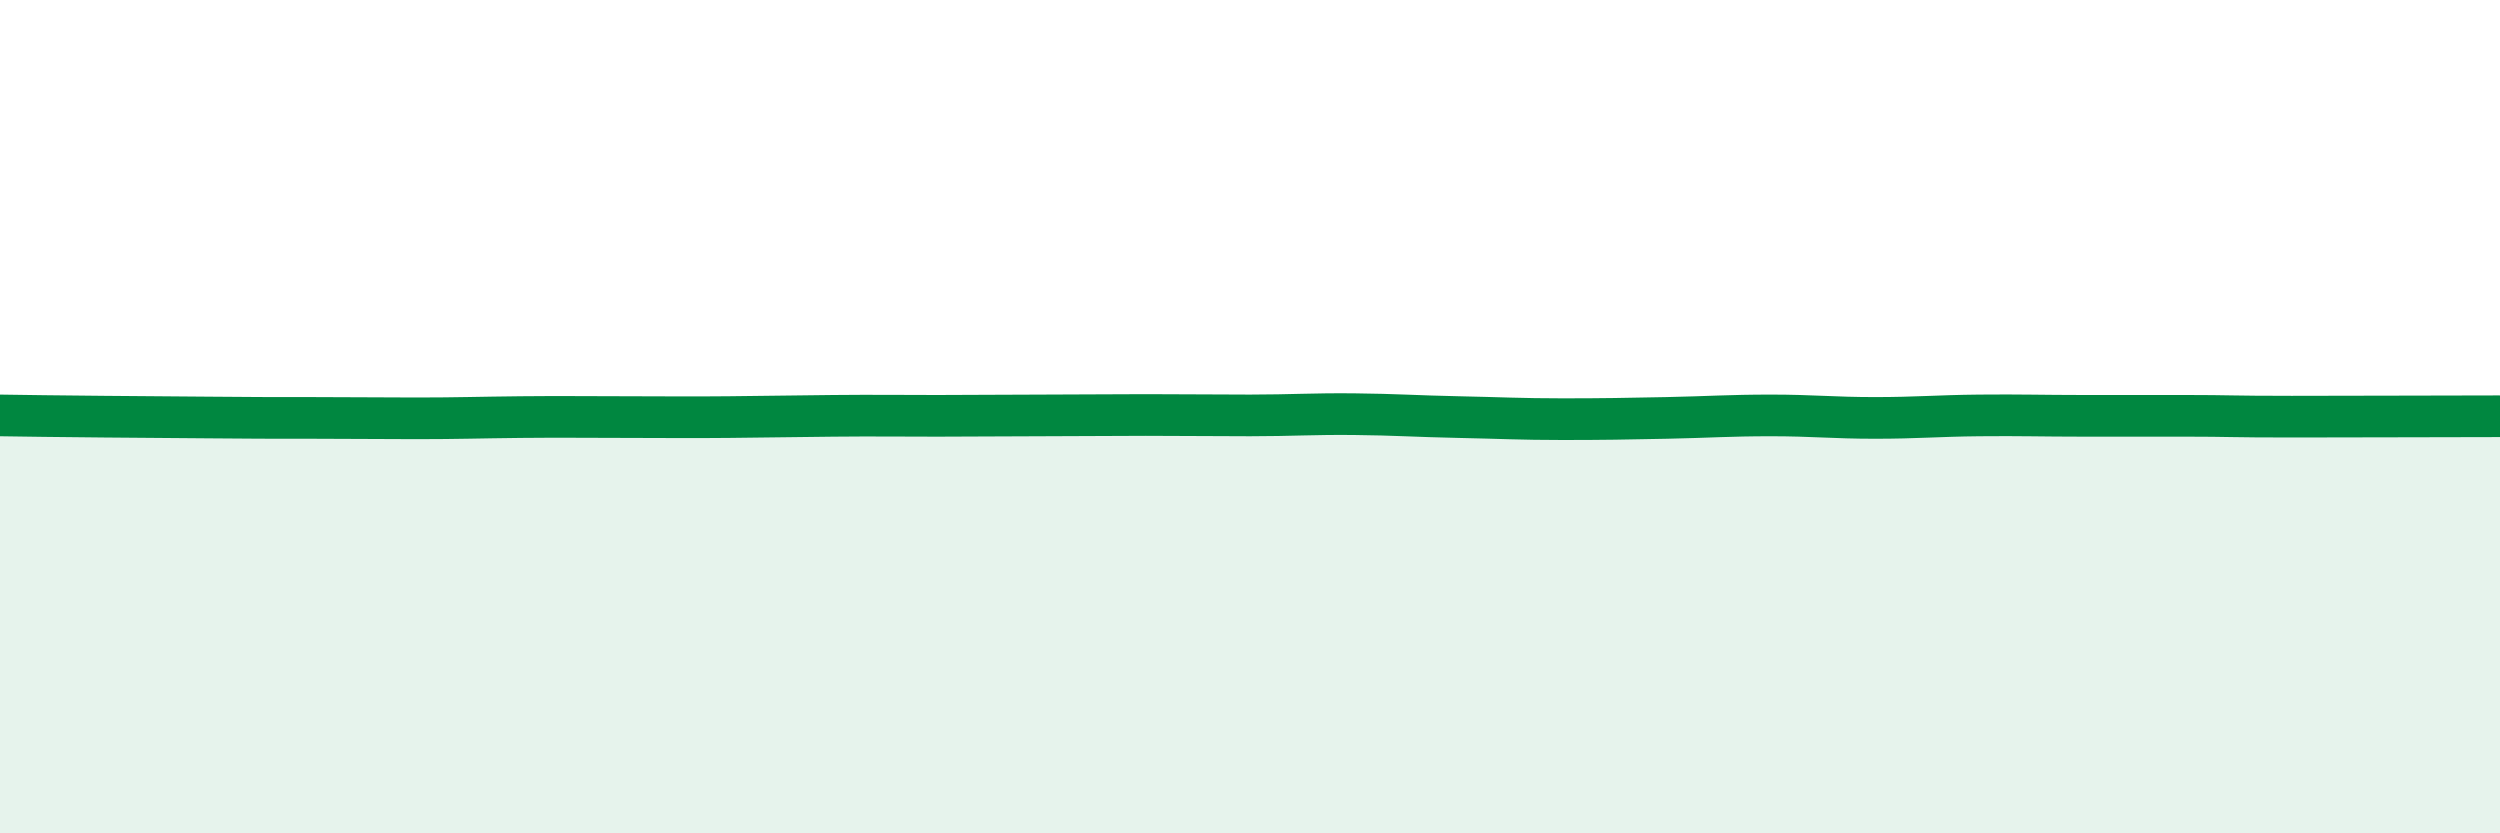
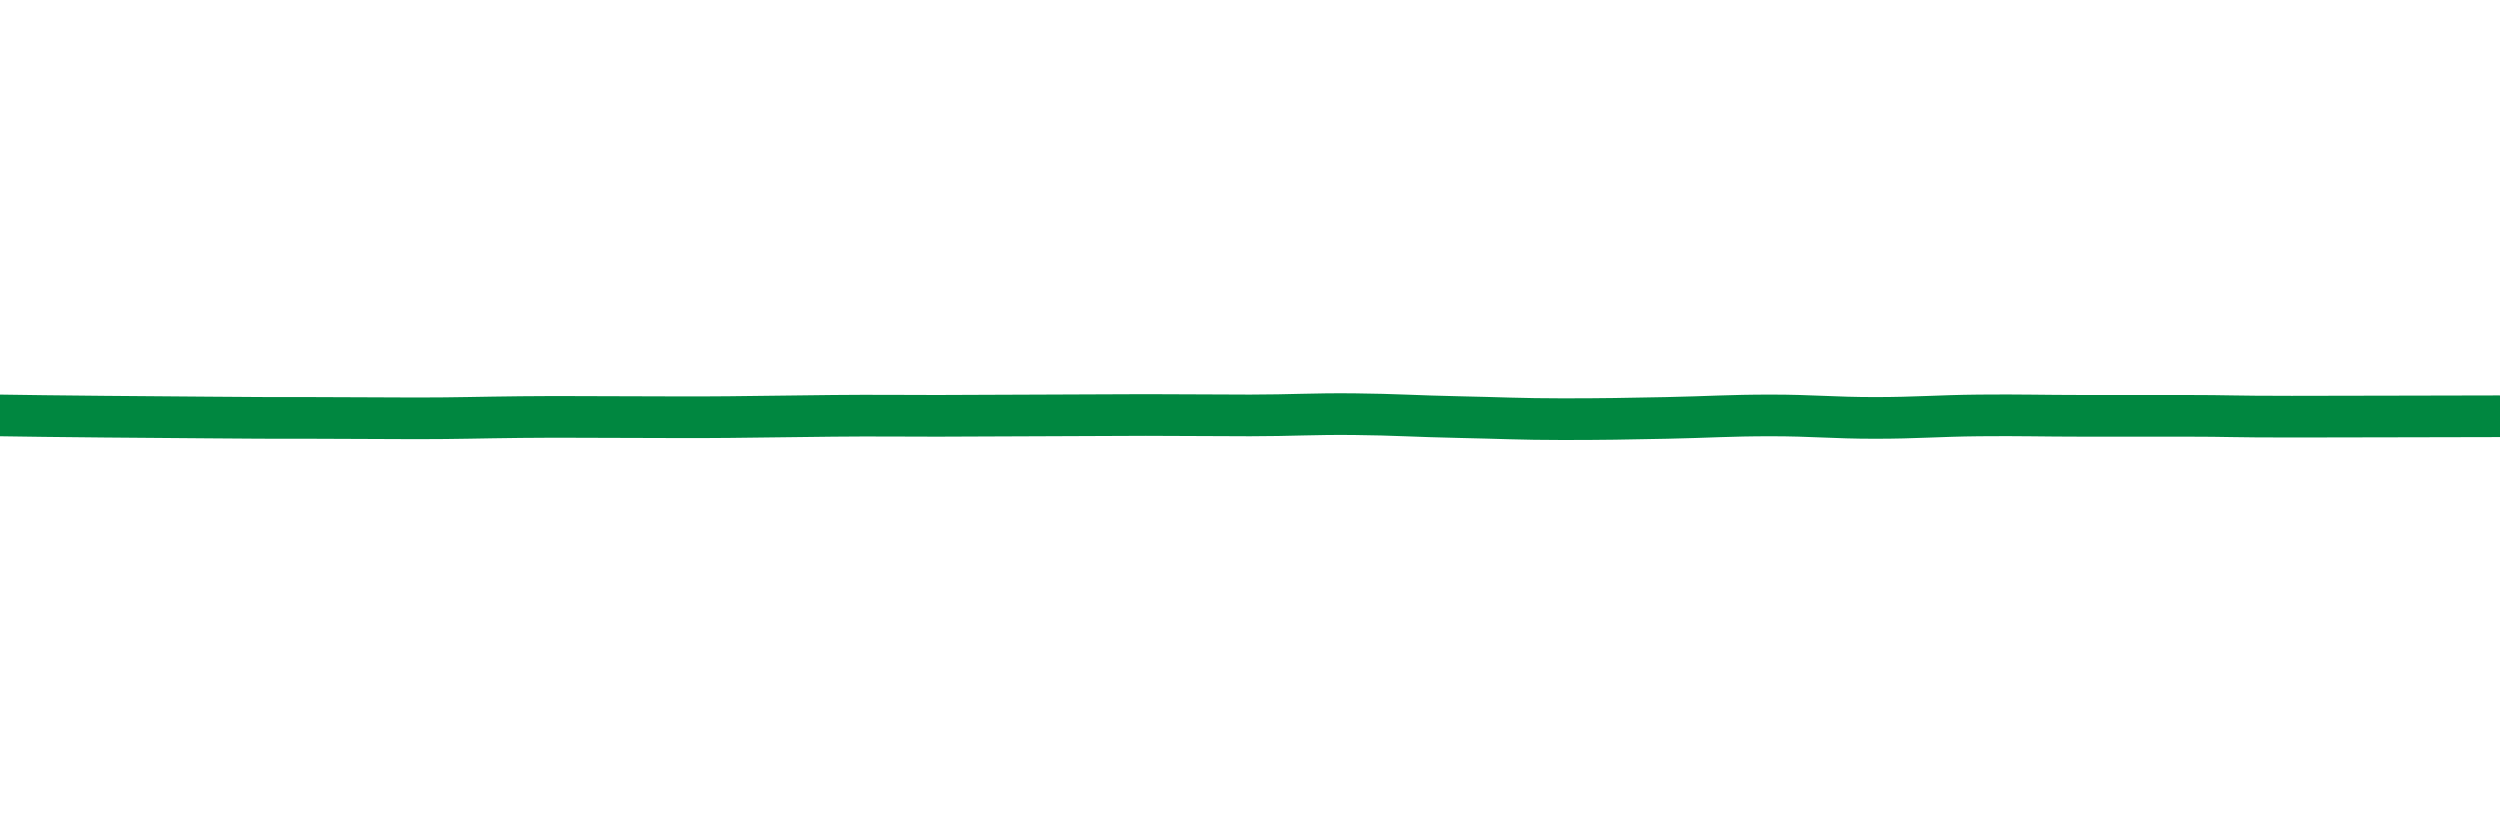
<svg xmlns="http://www.w3.org/2000/svg" width="60" height="20" viewBox="0 0 60 20">
-   <path d="M 0,9.97 C 0.5,9.98 1.5,9.99 2.5,10 C 3.5,10.01 4,10.01 5,10.02 C 6,10.03 6.5,10.03 7.5,10.03 C 8.5,10.03 9,10.04 10,10.04 C 11,10.04 11.5,10.02 12.5,10.01 C 13.5,10 14,10.01 15,10.01 C 16,10.01 16.5,10.02 17.5,10.01 C 18.5,10 19,9.99 20,9.98 C 21,9.97 21.5,9.98 22.5,9.98 C 23.5,9.98 24,9.97 25,9.97 C 26,9.97 26.5,9.96 27.5,9.96 C 28.5,9.96 29,9.97 30,9.97 C 31,9.97 31.5,9.93 32.5,9.94 C 33.5,9.95 34,9.99 35,10.01 C 36,10.03 36.5,10.06 37.5,10.06 C 38.5,10.06 39,10.05 40,10.03 C 41,10.01 41.5,9.97 42.5,9.97 C 43.5,9.97 44,10.03 45,10.03 C 46,10.03 46.5,9.98 47.5,9.97 C 48.5,9.96 49,9.98 50,9.98 C 51,9.98 51.5,9.98 52.5,9.98 C 53.5,9.98 53.5,10 55,10 C 56.5,10 59,9.99 60,9.99L60 20L0 20Z" fill="#008740" opacity="0.1" stroke-linecap="round" stroke-linejoin="round" />
  <path d="M 0,9.97 C 0.5,9.98 1.5,9.99 2.5,10 C 3.5,10.01 4,10.01 5,10.02 C 6,10.03 6.5,10.03 7.5,10.03 C 8.5,10.03 9,10.04 10,10.04 C 11,10.04 11.5,10.02 12.5,10.01 C 13.5,10 14,10.01 15,10.01 C 16,10.01 16.5,10.02 17.5,10.01 C 18.5,10 19,9.99 20,9.98 C 21,9.97 21.5,9.98 22.5,9.98 C 23.5,9.98 24,9.97 25,9.97 C 26,9.97 26.5,9.96 27.5,9.96 C 28.5,9.96 29,9.97 30,9.97 C 31,9.97 31.5,9.93 32.5,9.94 C 33.5,9.95 34,9.99 35,10.01 C 36,10.03 36.5,10.06 37.5,10.06 C 38.5,10.06 39,10.05 40,10.03 C 41,10.01 41.5,9.97 42.5,9.97 C 43.5,9.97 44,10.03 45,10.03 C 46,10.03 46.5,9.98 47.5,9.97 C 48.5,9.96 49,9.98 50,9.98 C 51,9.98 51.5,9.98 52.5,9.98 C 53.5,9.98 53.5,10 55,10 C 56.5,10 59,9.99 60,9.99" stroke="#008740" stroke-width="1" fill="none" stroke-linecap="round" stroke-linejoin="round" />
</svg>